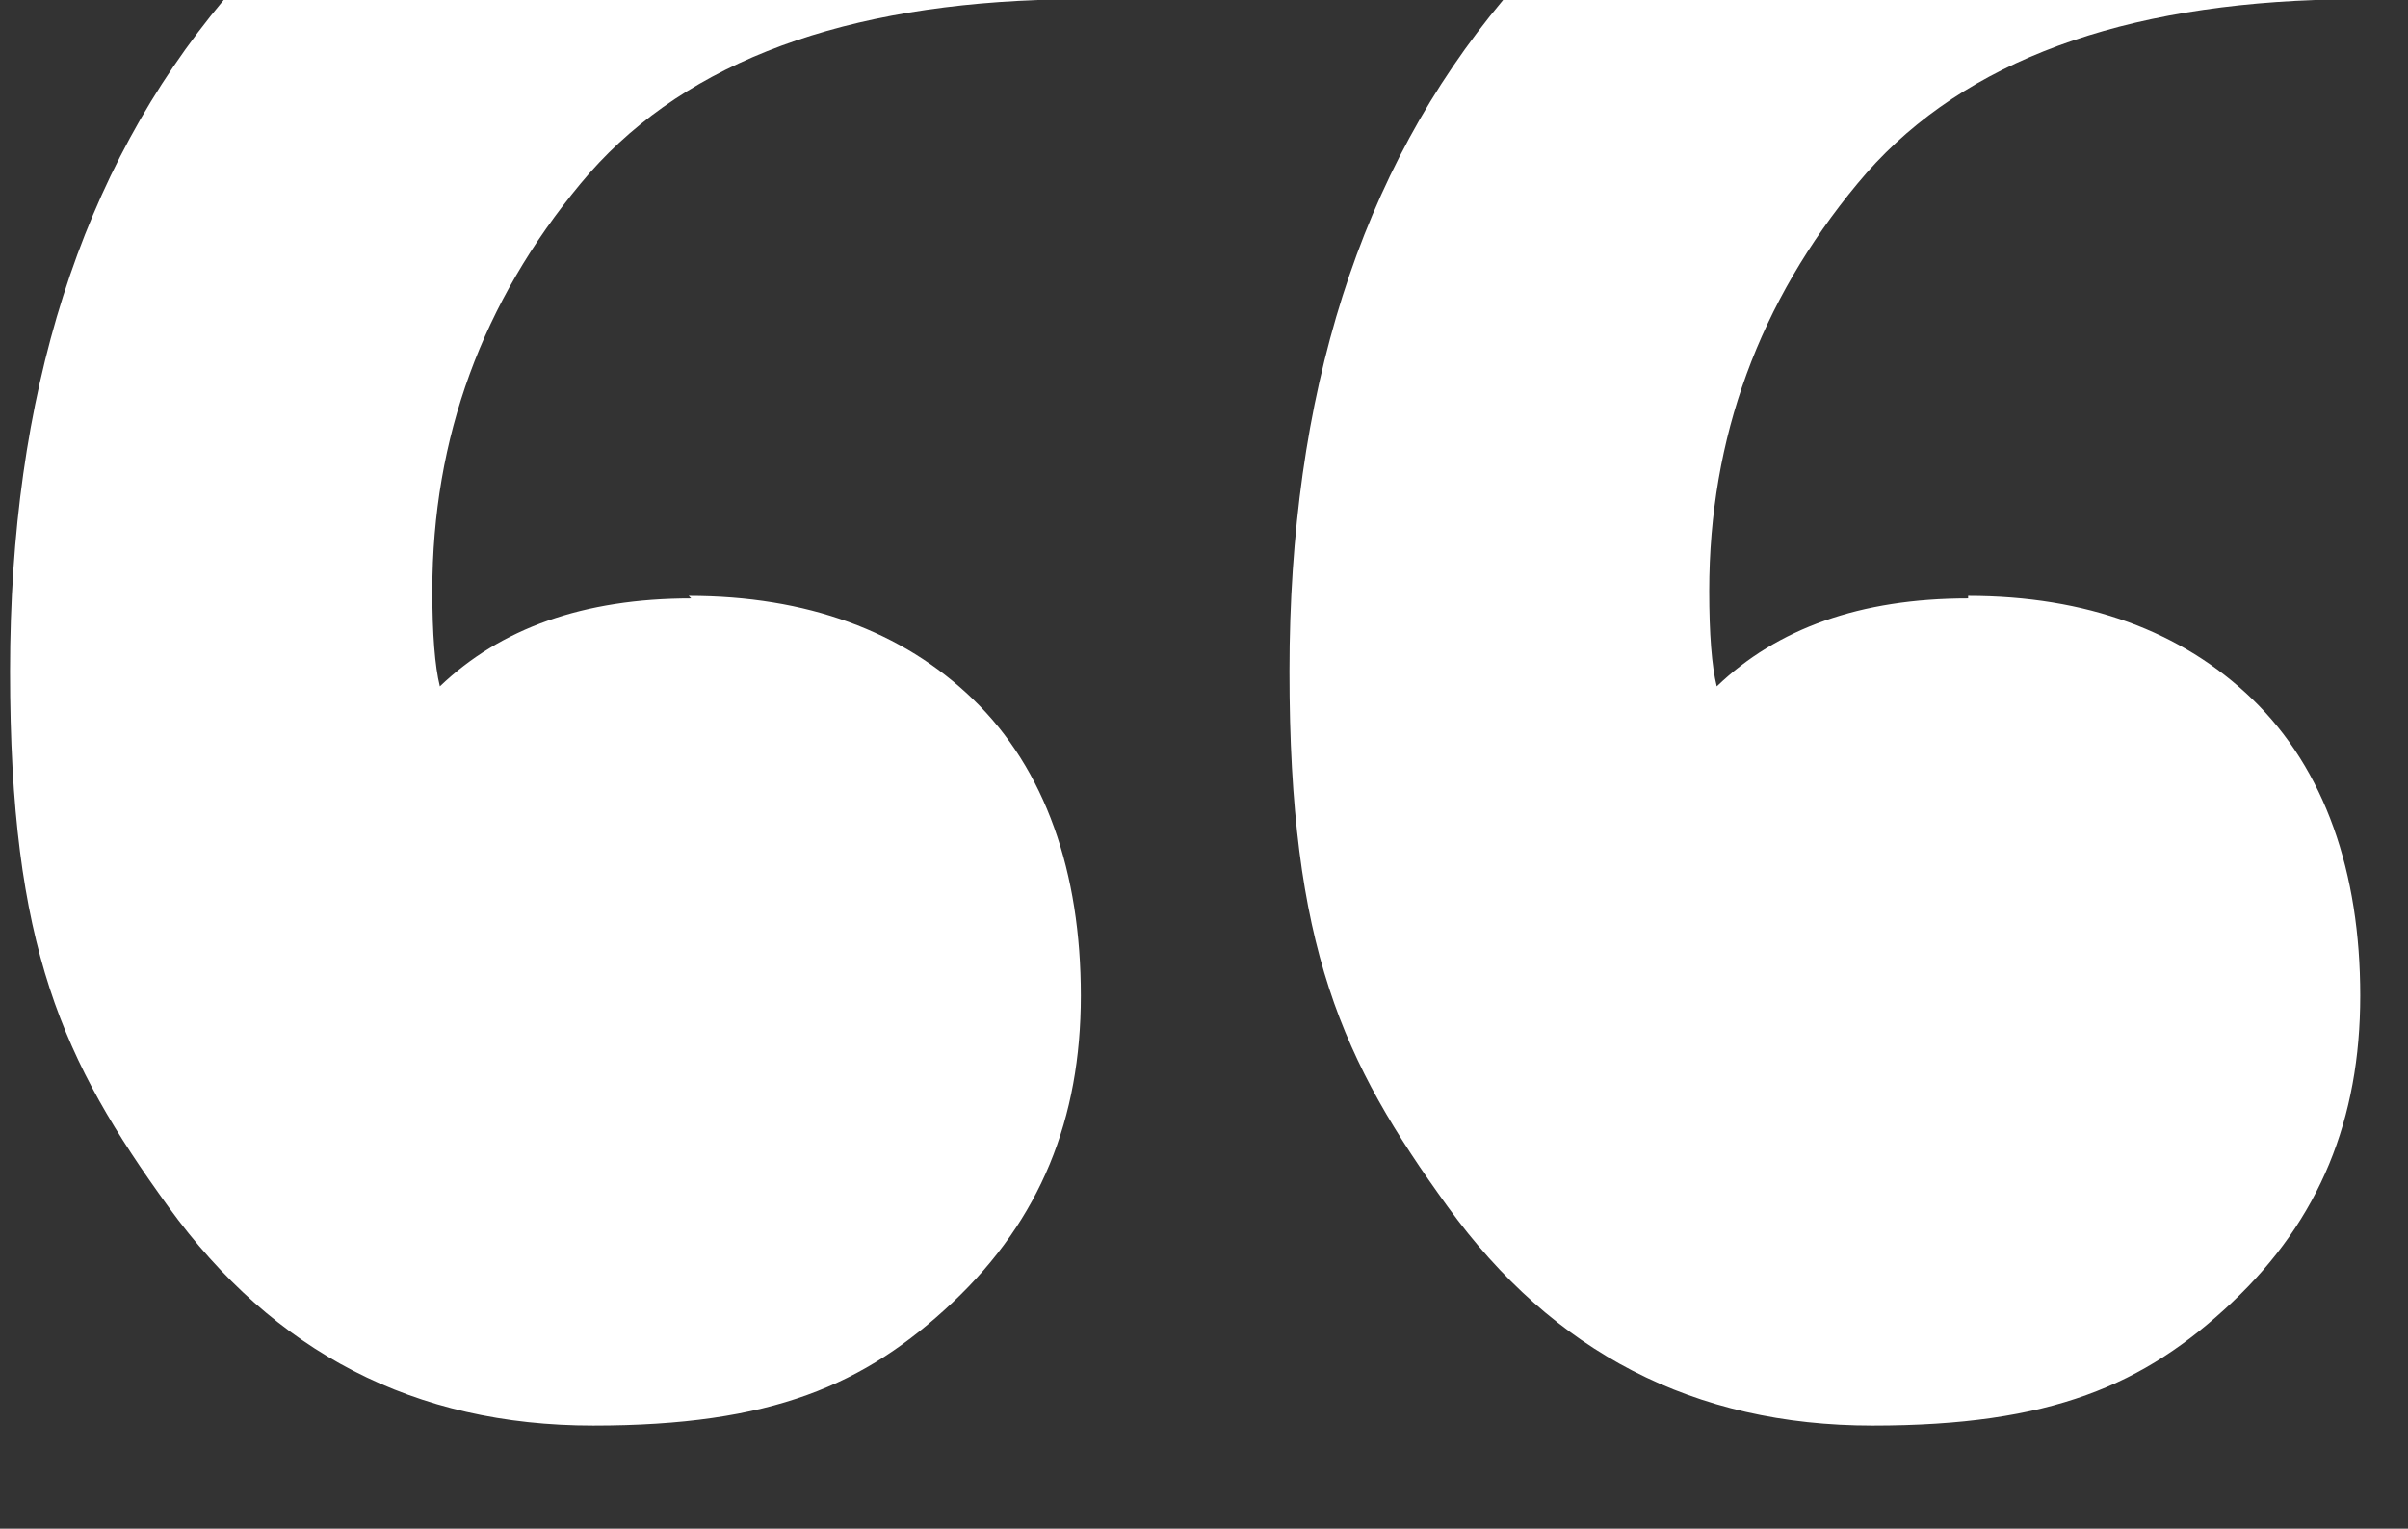
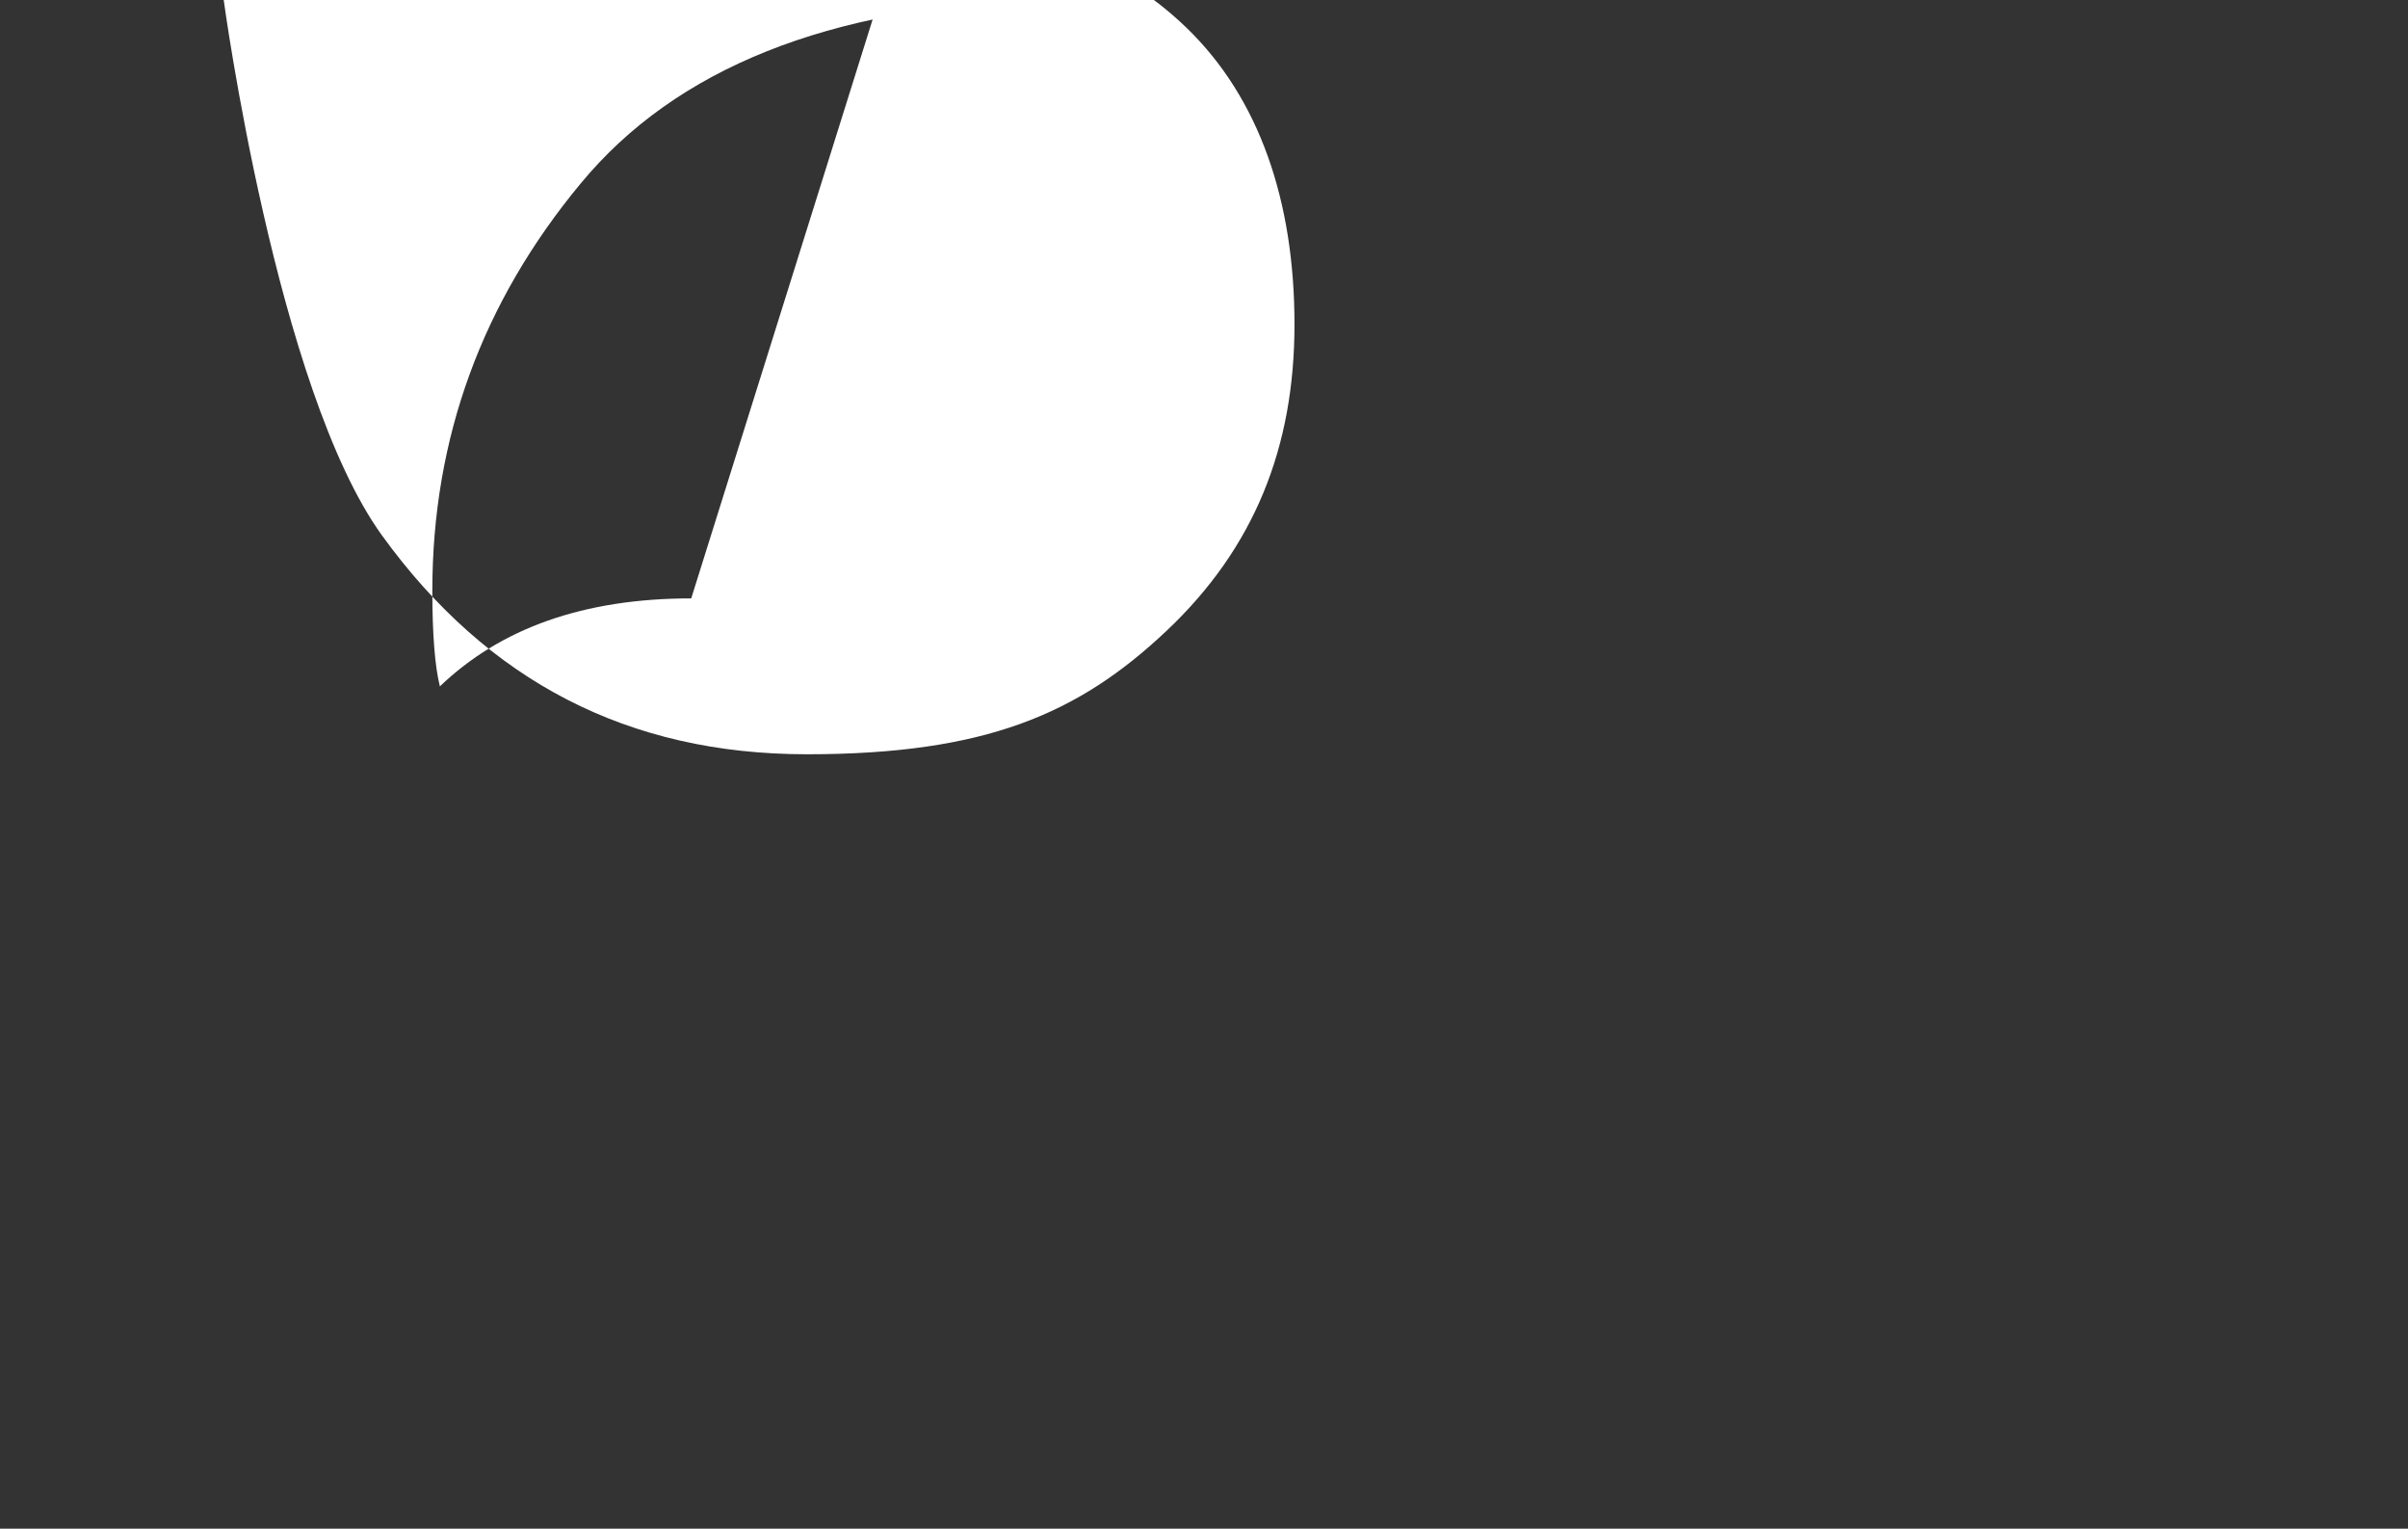
<svg xmlns="http://www.w3.org/2000/svg" id="Layer_1" version="1.1" viewBox="0 0 95.8 60.8">
  <rect x="0" y="0" width="95.8" height="60.8" fill="#333333" stroke="none" />
  <defs>
    <style>
      .st0 {
        fill: #fff;
      }
    </style>
  </defs>
-   <path class="st0" d="M27.5,23.8c-4.3,0-7.6,1.2-10,3.5-.2-.8-.3-2.1-.3-3.8,0-6.1,2-11.5,5.9-16.2C26.9,2.7,33,.3,41.3,0H8.9C3.2,6.8.4,15.7.4,26.7s2.1,15.5,6.3,21.3c4.2,5.8,9.8,8.7,16.9,8.7s10.8-1.6,14.3-4.9,5.1-7.3,5.1-12.2-1.4-9-4.3-11.8c-2.8-2.7-6.6-4.1-11.3-4.1Z" />
-   <path class="st0" d="M78.3,23.8c-4.3,0-7.6,1.2-10,3.5-.2-.8-.3-2.1-.3-3.8,0-6.1,2-11.5,5.9-16.2,3.8-4.6,9.9-7,18.2-7.3h-32.3c-5.7,6.8-8.5,15.7-8.5,26.7s2.1,15.5,6.3,21.3c4.2,5.8,9.8,8.7,16.9,8.7s10.8-1.6,14.3-4.9,5.1-7.3,5.1-12.2-1.4-9-4.3-11.8c-2.8-2.7-6.6-4.1-11.3-4.1Z" />
+   <path class="st0" d="M27.5,23.8c-4.3,0-7.6,1.2-10,3.5-.2-.8-.3-2.1-.3-3.8,0-6.1,2-11.5,5.9-16.2C26.9,2.7,33,.3,41.3,0H8.9s2.1,15.5,6.3,21.3c4.2,5.8,9.8,8.7,16.9,8.7s10.8-1.6,14.3-4.9,5.1-7.3,5.1-12.2-1.4-9-4.3-11.8c-2.8-2.7-6.6-4.1-11.3-4.1Z" />
</svg>